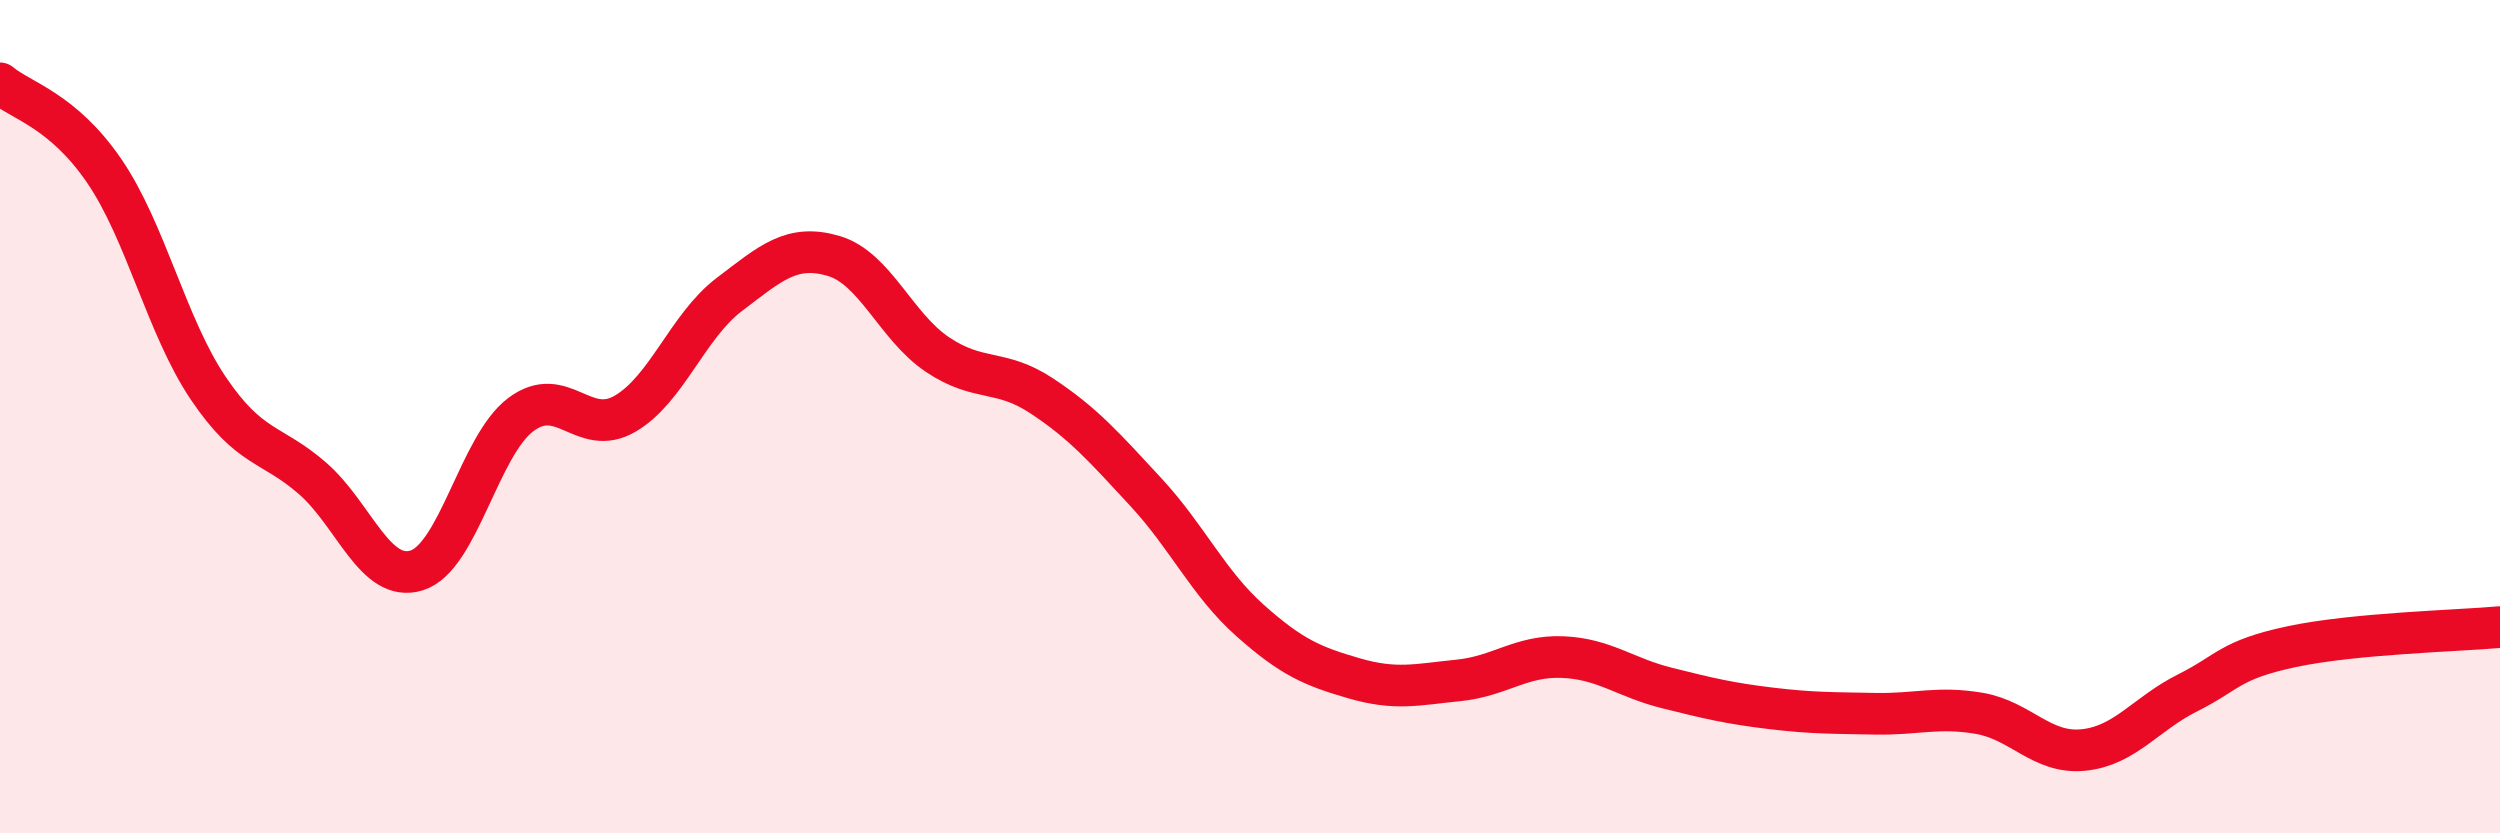
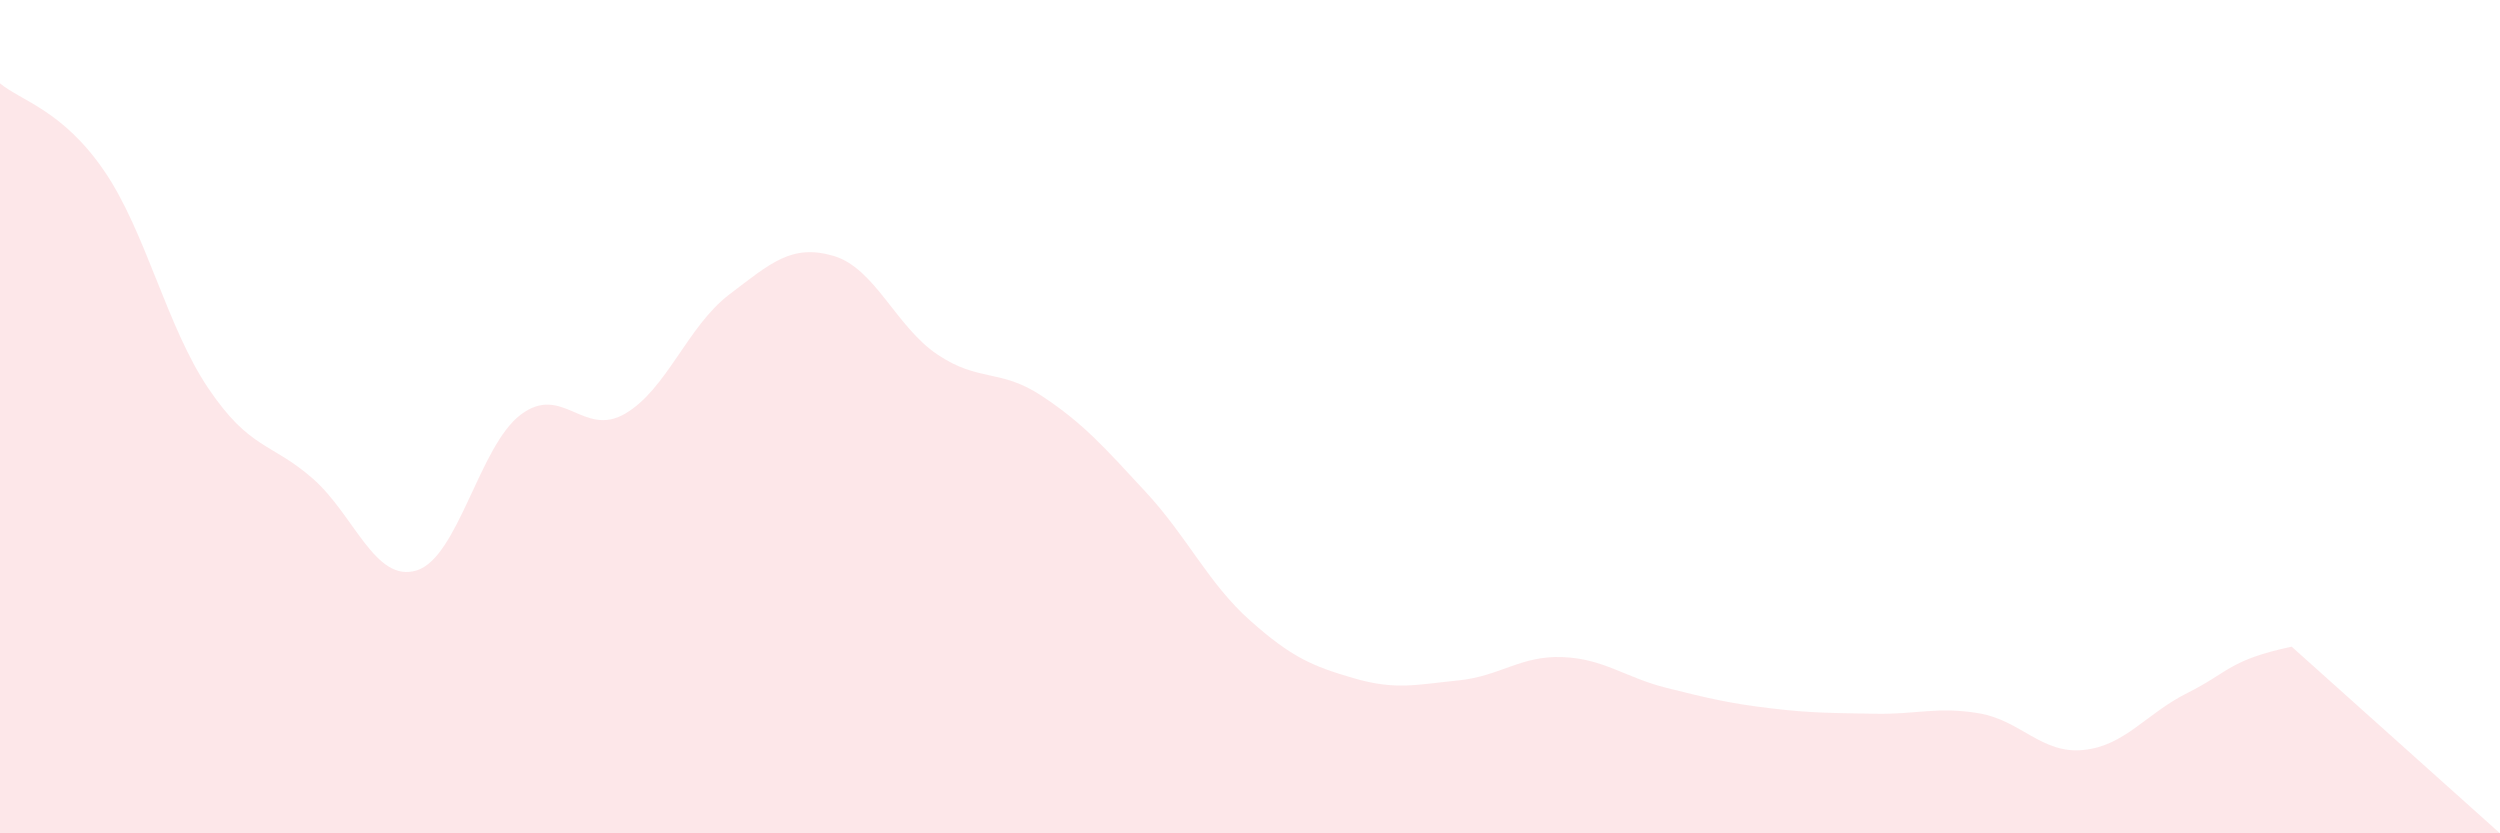
<svg xmlns="http://www.w3.org/2000/svg" width="60" height="20" viewBox="0 0 60 20">
-   <path d="M 0,2 C 0.5,2.42 1.5,2.64 2.5,4.1 C 3.5,5.56 4,7.84 5,9.32 C 6,10.8 6.5,10.61 7.5,11.48 C 8.5,12.35 9,14 10,13.69 C 11,13.38 11.5,10.7 12.5,9.95 C 13.5,9.2 14,10.51 15,9.93 C 16,9.35 16.5,7.83 17.5,7.07 C 18.5,6.31 19,5.85 20,6.14 C 21,6.43 21.5,7.84 22.5,8.51 C 23.5,9.18 24,8.84 25,9.5 C 26,10.16 26.5,10.73 27.5,11.81 C 28.5,12.89 29,14 30,14.89 C 31,15.78 31.5,15.99 32.5,16.28 C 33.5,16.57 34,16.43 35,16.33 C 36,16.23 36.5,15.73 37.5,15.77 C 38.5,15.81 39,16.26 40,16.51 C 41,16.76 41.5,16.88 42.5,17 C 43.5,17.12 44,17.11 45,17.13 C 46,17.15 46.5,16.95 47.5,17.12 C 48.5,17.29 49,18.1 50,18 C 51,17.9 51.5,17.13 52.5,16.63 C 53.5,16.13 53.5,15.84 55,15.52 C 56.5,15.2 59,15.14 60,15.05L60 20L0 20Z" fill="#EB0A25" opacity="0.1" stroke-linecap="round" stroke-linejoin="round" />
-   <path d="M 0,2 C 0.5,2.42 1.5,2.64 2.5,4.1 C 3.5,5.56 4,7.84 5,9.32 C 6,10.8 6.5,10.61 7.5,11.48 C 8.5,12.35 9,14 10,13.69 C 11,13.38 11.5,10.7 12.5,9.95 C 13.5,9.2 14,10.51 15,9.93 C 16,9.35 16.5,7.83 17.5,7.07 C 18.5,6.31 19,5.85 20,6.14 C 21,6.43 21.5,7.84 22.5,8.51 C 23.5,9.18 24,8.84 25,9.5 C 26,10.16 26.5,10.73 27.5,11.81 C 28.5,12.89 29,14 30,14.89 C 31,15.78 31.5,15.99 32.5,16.28 C 33.5,16.57 34,16.43 35,16.33 C 36,16.23 36.5,15.73 37.5,15.77 C 38.5,15.81 39,16.26 40,16.51 C 41,16.76 41.5,16.88 42.5,17 C 43.5,17.12 44,17.11 45,17.13 C 46,17.15 46.5,16.95 47.5,17.12 C 48.5,17.29 49,18.1 50,18 C 51,17.9 51.5,17.13 52.5,16.63 C 53.5,16.13 53.5,15.84 55,15.52 C 56.5,15.2 59,15.14 60,15.05" stroke="#EB0A25" stroke-width="1" fill="none" stroke-linecap="round" stroke-linejoin="round" />
+   <path d="M 0,2 C 0.5,2.42 1.5,2.64 2.5,4.1 C 3.5,5.56 4,7.84 5,9.32 C 6,10.8 6.5,10.61 7.5,11.48 C 8.5,12.35 9,14 10,13.69 C 11,13.38 11.5,10.7 12.5,9.95 C 13.5,9.2 14,10.51 15,9.93 C 16,9.35 16.5,7.83 17.5,7.07 C 18.5,6.31 19,5.85 20,6.14 C 21,6.43 21.5,7.84 22.5,8.51 C 23.5,9.18 24,8.84 25,9.5 C 26,10.16 26.5,10.73 27.5,11.81 C 28.5,12.89 29,14 30,14.89 C 31,15.78 31.5,15.99 32.5,16.28 C 33.5,16.57 34,16.43 35,16.33 C 36,16.23 36.5,15.73 37.5,15.77 C 38.5,15.81 39,16.26 40,16.51 C 41,16.76 41.5,16.88 42.5,17 C 43.5,17.12 44,17.11 45,17.13 C 46,17.15 46.5,16.95 47.5,17.12 C 48.5,17.29 49,18.1 50,18 C 51,17.9 51.5,17.13 52.5,16.63 C 53.5,16.13 53.5,15.84 55,15.52 L60 20L0 20Z" fill="#EB0A25" opacity="0.1" stroke-linecap="round" stroke-linejoin="round" />
</svg>